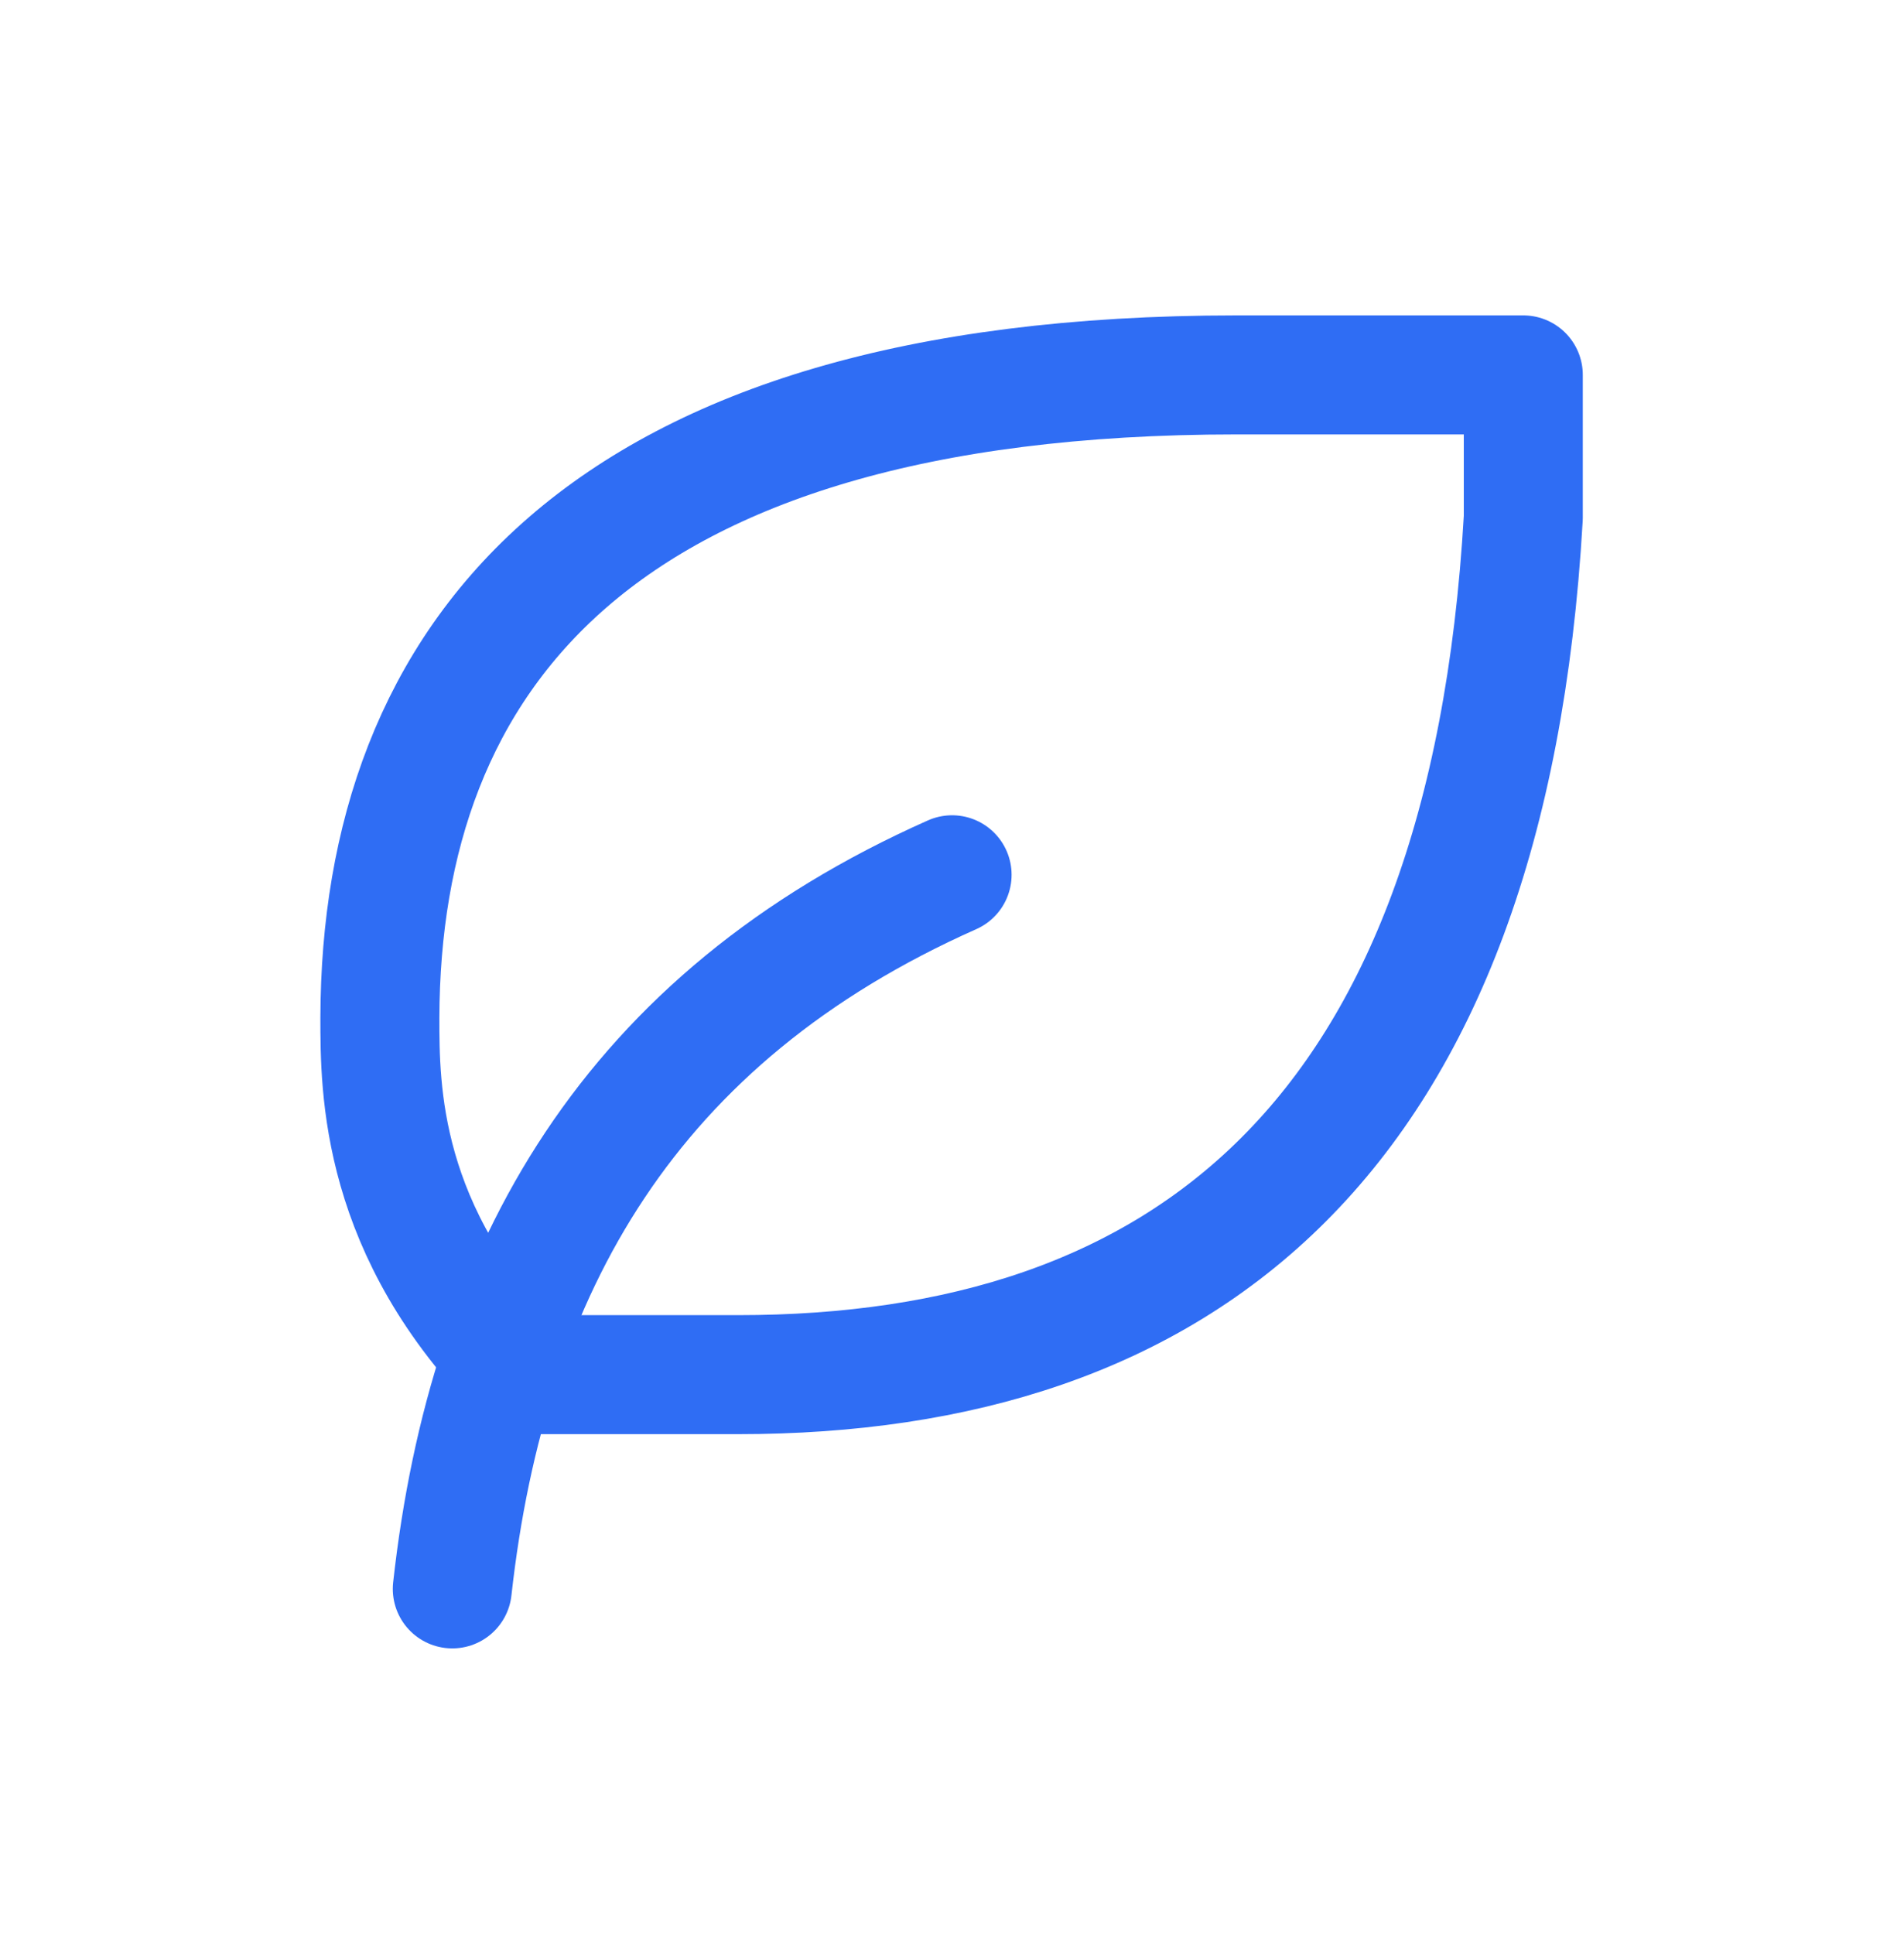
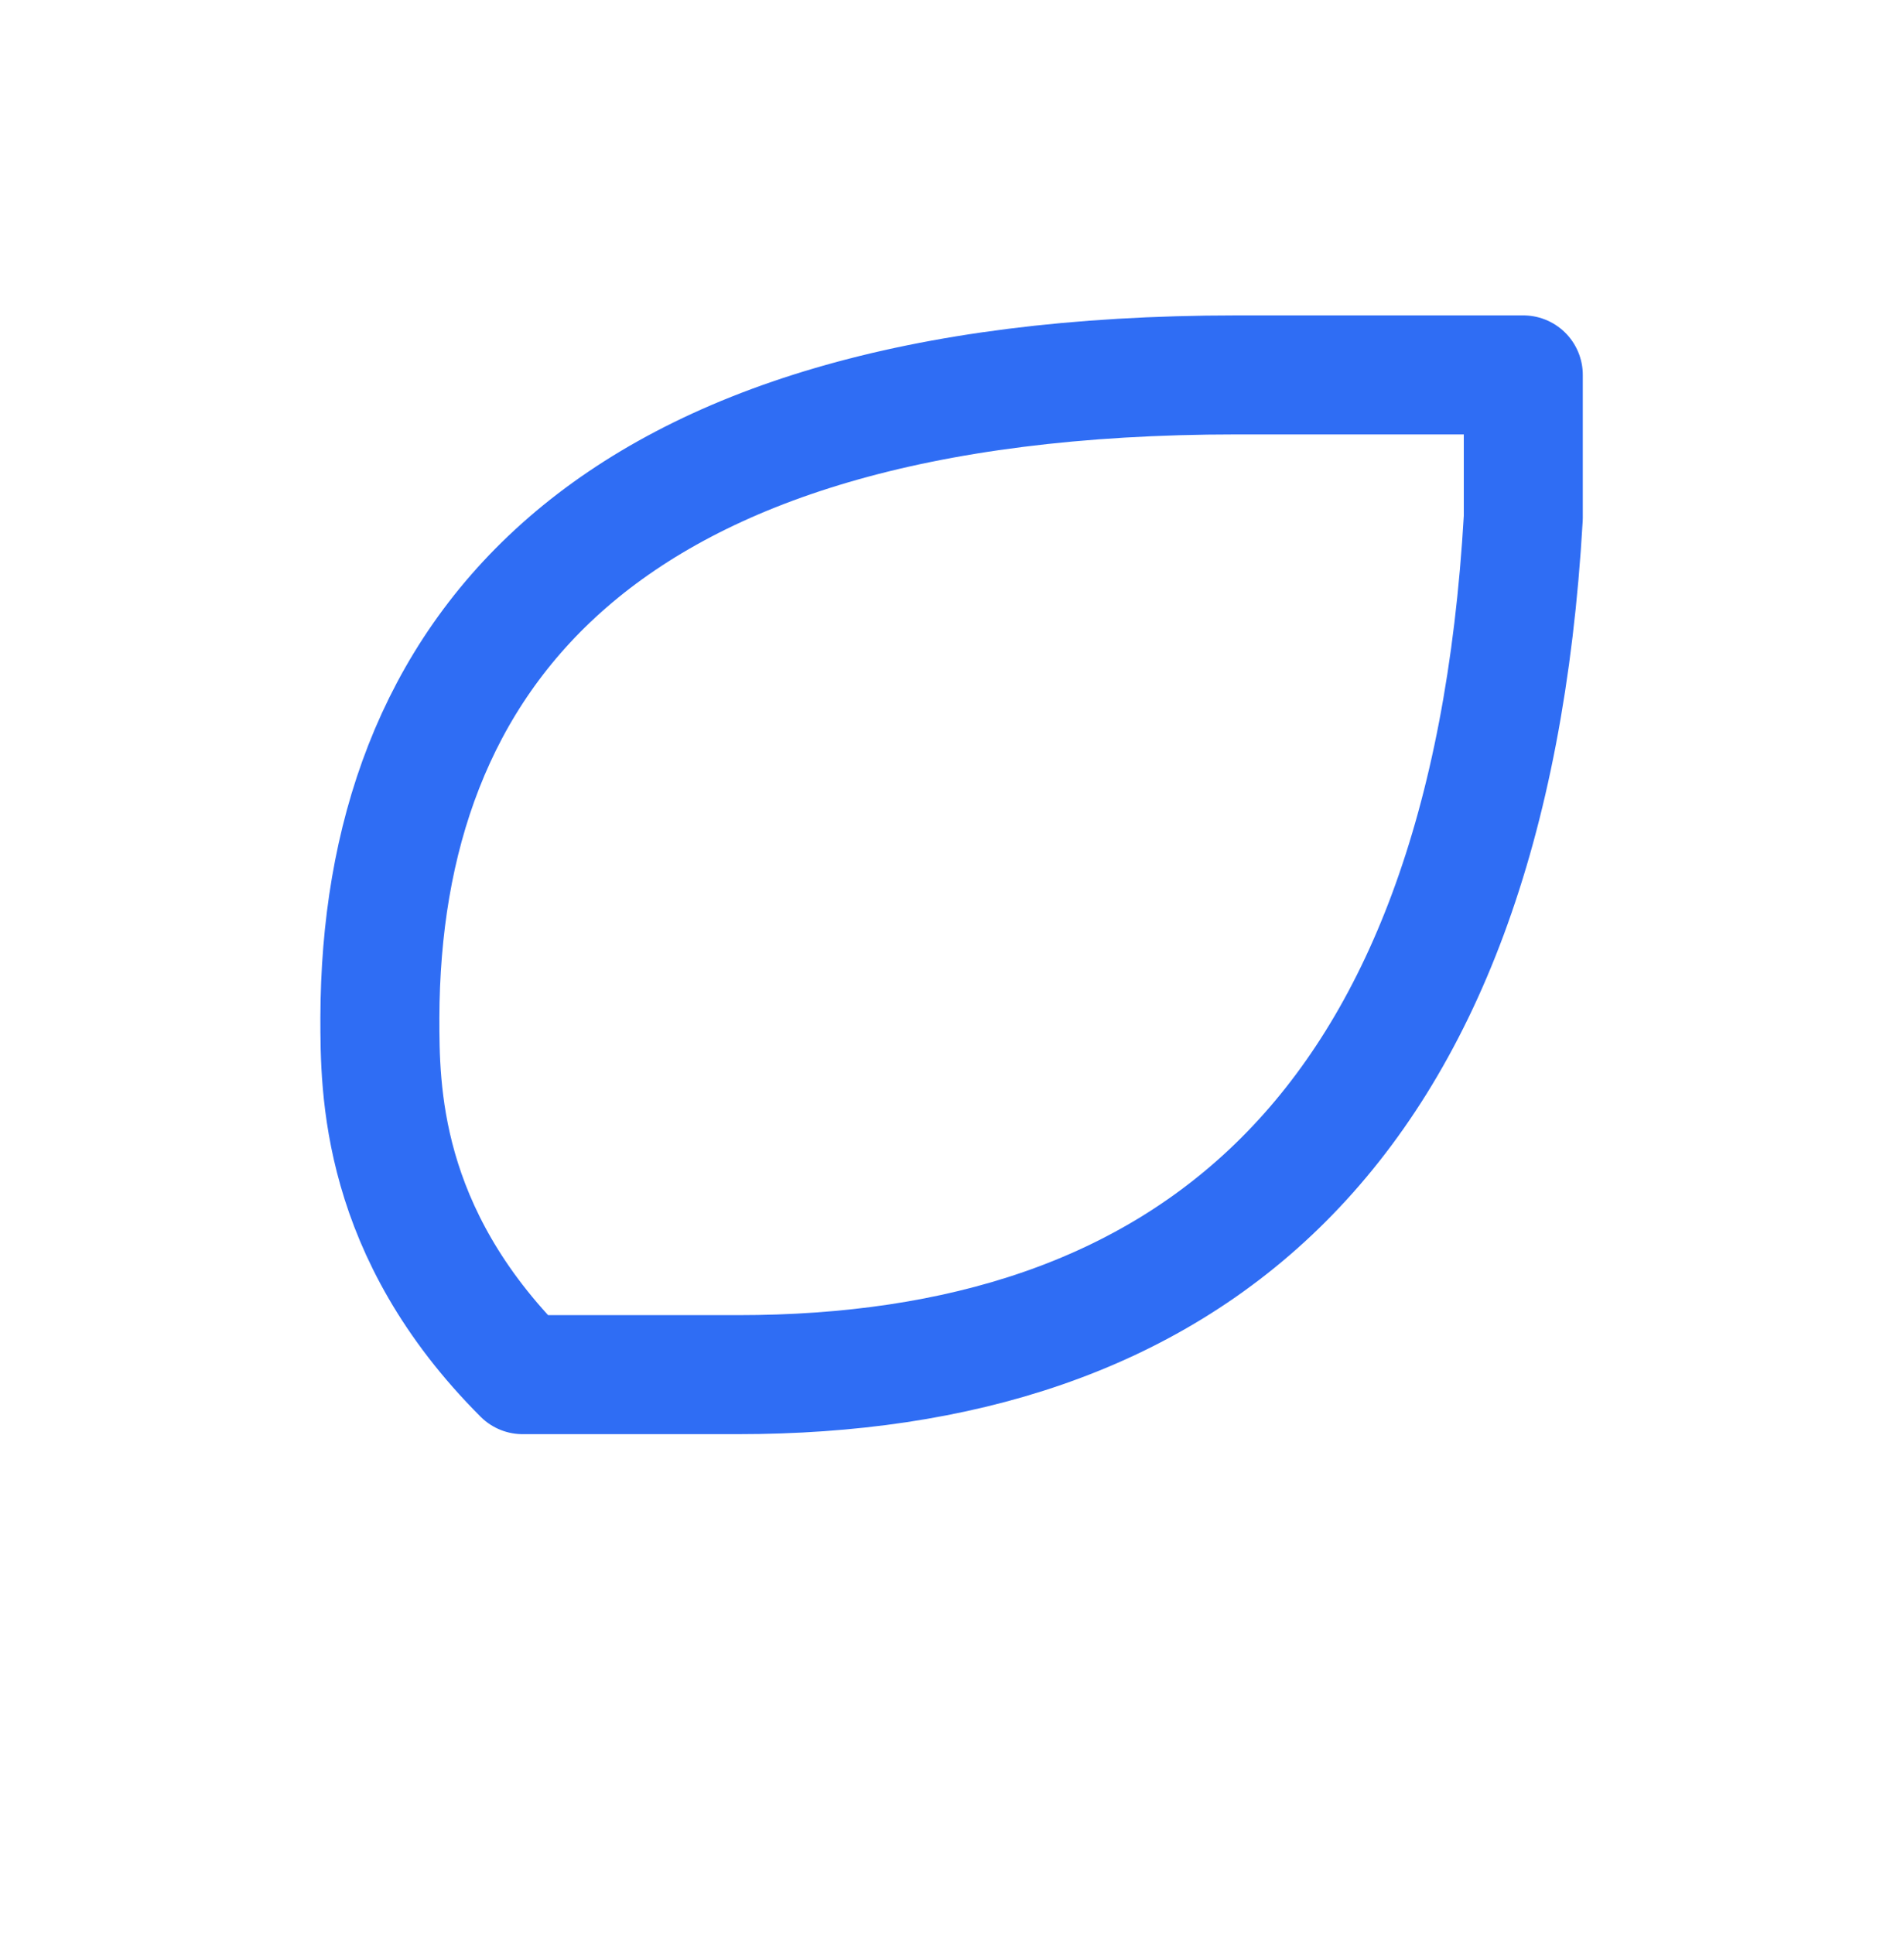
<svg xmlns="http://www.w3.org/2000/svg" fill="none" viewBox="0 0 64 65" height="65" width="64">
-   <path stroke-linejoin="round" stroke-linecap="round" stroke-width="4" stroke="#2F6DF4" d="M15.203 53.4C16.403 42.6 21.203 34.2 32.003 29.4" />
  <path stroke-linejoin="round" stroke-linecap="round" stroke-width="4" stroke="#2F6DF4" d="M24.803 46.2C39.726 46.2 50.003 38.309 51.203 17.4V12.6H41.569C19.969 12.6 12.803 22.2 12.769 34.2C12.769 36.6 12.769 41.4 17.569 46.2H24.769H24.803Z" />
</svg>